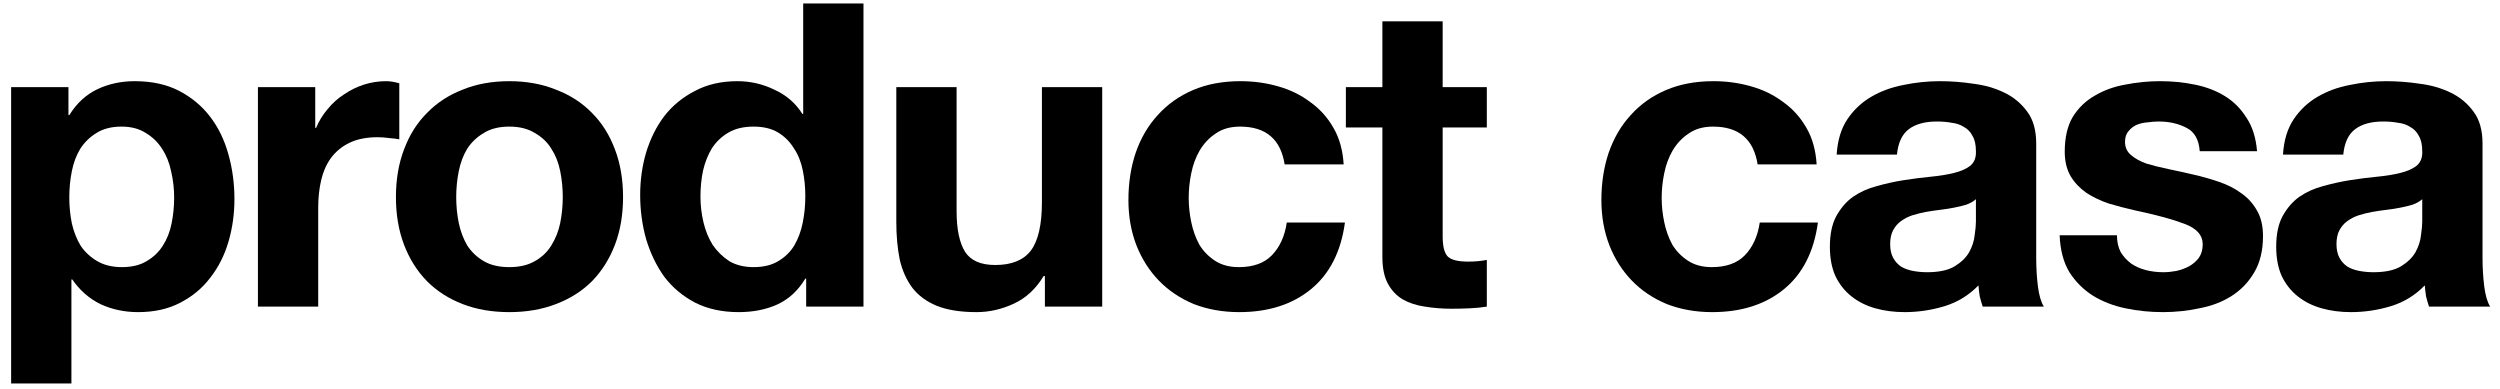
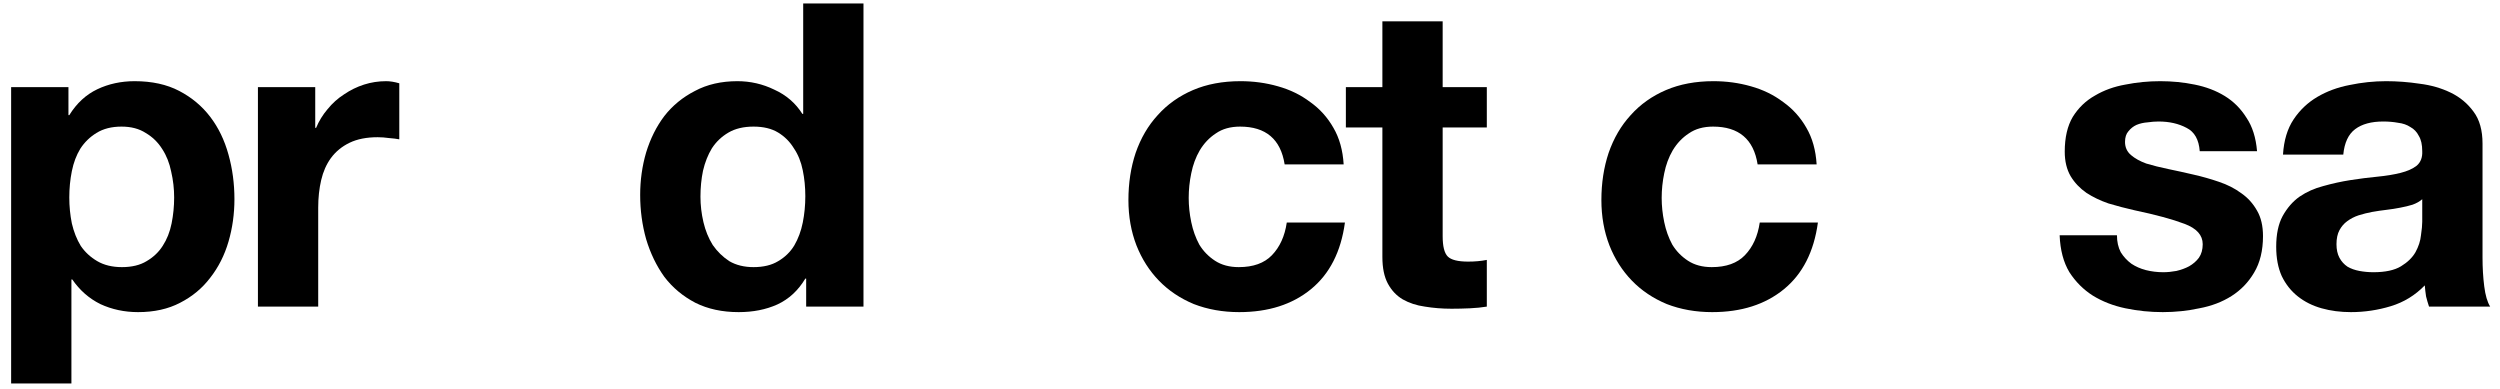
<svg xmlns="http://www.w3.org/2000/svg" width="212" height="33" viewBox="0 0 212 33" fill="none">
  <path d="M193.598 13.112C193.67 11.912 193.97 10.916 194.498 10.124C195.026 9.332 195.698 8.696 196.514 8.216C197.33 7.736 198.242 7.4 199.25 7.208C200.282 6.992 201.314 6.884 202.346 6.884C203.282 6.884 204.23 6.956 205.19 7.1C206.15 7.22 207.026 7.472 207.818 7.856C208.61 8.24 209.258 8.78 209.762 9.476C210.266 10.148 210.518 11.048 210.518 12.176V21.86C210.518 22.7 210.566 23.504 210.662 24.272C210.758 25.04 210.926 25.616 211.166 26H205.982C205.886 25.712 205.802 25.424 205.73 25.136C205.682 24.824 205.646 24.512 205.622 24.2C204.806 25.04 203.846 25.628 202.742 25.964C201.638 26.3 200.51 26.468 199.358 26.468C198.47 26.468 197.642 26.36 196.874 26.144C196.106 25.928 195.434 25.592 194.858 25.136C194.282 24.68 193.826 24.104 193.49 23.408C193.178 22.712 193.022 21.884 193.022 20.924C193.022 19.868 193.202 19.004 193.562 18.332C193.946 17.636 194.426 17.084 195.002 16.676C195.602 16.268 196.274 15.968 197.018 15.776C197.786 15.56 198.554 15.392 199.322 15.272C200.09 15.152 200.846 15.056 201.59 14.984C202.334 14.912 202.994 14.804 203.57 14.66C204.146 14.516 204.602 14.312 204.938 14.048C205.274 13.76 205.43 13.352 205.406 12.824C205.406 12.272 205.31 11.84 205.118 11.528C204.95 11.192 204.71 10.94 204.398 10.772C204.11 10.58 203.762 10.46 203.354 10.412C202.97 10.34 202.55 10.304 202.094 10.304C201.086 10.304 200.294 10.52 199.718 10.952C199.142 11.384 198.806 12.104 198.71 13.112H193.598ZM205.406 16.892C205.19 17.084 204.914 17.24 204.578 17.36C204.266 17.456 203.918 17.54 203.534 17.612C203.174 17.684 202.79 17.744 202.382 17.792C201.974 17.84 201.566 17.9 201.158 17.972C200.774 18.044 200.39 18.14 200.006 18.26C199.646 18.38 199.322 18.548 199.034 18.764C198.77 18.956 198.554 19.208 198.386 19.52C198.218 19.832 198.134 20.228 198.134 20.708C198.134 21.164 198.218 21.548 198.386 21.86C198.554 22.172 198.782 22.424 199.07 22.616C199.358 22.784 199.694 22.904 200.078 22.976C200.462 23.048 200.858 23.084 201.266 23.084C202.274 23.084 203.054 22.916 203.606 22.58C204.158 22.244 204.566 21.848 204.83 21.392C205.094 20.912 205.25 20.432 205.298 19.952C205.37 19.472 205.406 19.088 205.406 18.8V16.892Z" fill="black" />
  <path d="M179.518 19.952C179.518 20.504 179.626 20.984 179.842 21.392C180.082 21.776 180.382 22.1 180.742 22.364C181.102 22.604 181.51 22.784 181.966 22.904C182.446 23.024 182.938 23.084 183.442 23.084C183.802 23.084 184.174 23.048 184.558 22.976C184.966 22.88 185.326 22.748 185.638 22.58C185.974 22.388 186.25 22.148 186.466 21.86C186.682 21.548 186.79 21.164 186.79 20.708C186.79 19.94 186.274 19.364 185.242 18.98C184.234 18.596 182.818 18.212 180.994 17.828C180.25 17.66 179.518 17.468 178.798 17.252C178.102 17.012 177.478 16.712 176.926 16.352C176.374 15.968 175.93 15.5 175.594 14.948C175.258 14.372 175.09 13.676 175.09 12.86C175.09 11.66 175.318 10.676 175.774 9.908C176.254 9.14 176.878 8.54 177.646 8.108C178.414 7.652 179.278 7.34 180.238 7.172C181.198 6.98 182.182 6.884 183.19 6.884C184.198 6.884 185.17 6.98 186.106 7.172C187.066 7.364 187.918 7.688 188.662 8.144C189.406 8.6 190.018 9.212 190.498 9.98C191.002 10.724 191.302 11.672 191.398 12.824H186.538C186.466 11.84 186.094 11.18 185.422 10.844C184.75 10.484 183.958 10.304 183.046 10.304C182.758 10.304 182.446 10.328 182.11 10.376C181.774 10.4 181.462 10.472 181.174 10.592C180.91 10.712 180.682 10.892 180.49 11.132C180.298 11.348 180.202 11.648 180.202 12.032C180.202 12.488 180.37 12.86 180.706 13.148C181.042 13.436 181.474 13.676 182.002 13.868C182.554 14.036 183.178 14.192 183.874 14.336C184.57 14.48 185.278 14.636 185.998 14.804C186.742 14.972 187.462 15.176 188.158 15.416C188.878 15.656 189.514 15.98 190.066 16.388C190.618 16.772 191.062 17.264 191.398 17.864C191.734 18.44 191.902 19.16 191.902 20.024C191.902 21.248 191.65 22.28 191.146 23.12C190.666 23.936 190.03 24.596 189.238 25.1C188.446 25.604 187.534 25.952 186.502 26.144C185.494 26.36 184.462 26.468 183.406 26.468C182.326 26.468 181.27 26.36 180.238 26.144C179.206 25.928 178.282 25.568 177.466 25.064C176.674 24.56 176.014 23.9 175.486 23.084C174.982 22.244 174.706 21.2 174.658 19.952H179.518Z" fill="black" />
-   <path d="M155.75 13.112C155.822 11.912 156.122 10.916 156.65 10.124C157.178 9.332 157.85 8.696 158.666 8.216C159.482 7.736 160.394 7.4 161.402 7.208C162.434 6.992 163.466 6.884 164.498 6.884C165.434 6.884 166.382 6.956 167.342 7.1C168.302 7.22 169.178 7.472 169.97 7.856C170.762 8.24 171.41 8.78 171.914 9.476C172.418 10.148 172.67 11.048 172.67 12.176V21.86C172.67 22.7 172.718 23.504 172.814 24.272C172.91 25.04 173.078 25.616 173.318 26H168.134C168.038 25.712 167.954 25.424 167.882 25.136C167.834 24.824 167.798 24.512 167.774 24.2C166.958 25.04 165.998 25.628 164.894 25.964C163.79 26.3 162.662 26.468 161.51 26.468C160.622 26.468 159.794 26.36 159.026 26.144C158.258 25.928 157.586 25.592 157.01 25.136C156.434 24.68 155.978 24.104 155.642 23.408C155.33 22.712 155.174 21.884 155.174 20.924C155.174 19.868 155.354 19.004 155.714 18.332C156.098 17.636 156.578 17.084 157.154 16.676C157.754 16.268 158.426 15.968 159.17 15.776C159.938 15.56 160.706 15.392 161.474 15.272C162.242 15.152 162.998 15.056 163.742 14.984C164.486 14.912 165.146 14.804 165.722 14.66C166.298 14.516 166.754 14.312 167.09 14.048C167.426 13.76 167.582 13.352 167.558 12.824C167.558 12.272 167.462 11.84 167.27 11.528C167.102 11.192 166.862 10.94 166.55 10.772C166.262 10.58 165.914 10.46 165.506 10.412C165.122 10.34 164.702 10.304 164.246 10.304C163.238 10.304 162.446 10.52 161.87 10.952C161.294 11.384 160.958 12.104 160.862 13.112H155.75ZM167.558 16.892C167.342 17.084 167.066 17.24 166.73 17.36C166.418 17.456 166.07 17.54 165.686 17.612C165.326 17.684 164.942 17.744 164.534 17.792C164.126 17.84 163.718 17.9 163.31 17.972C162.926 18.044 162.542 18.14 162.158 18.26C161.798 18.38 161.474 18.548 161.186 18.764C160.922 18.956 160.706 19.208 160.538 19.52C160.37 19.832 160.286 20.228 160.286 20.708C160.286 21.164 160.37 21.548 160.538 21.86C160.706 22.172 160.934 22.424 161.222 22.616C161.51 22.784 161.846 22.904 162.23 22.976C162.614 23.048 163.01 23.084 163.418 23.084C164.426 23.084 165.206 22.916 165.758 22.58C166.31 22.244 166.718 21.848 166.982 21.392C167.246 20.912 167.402 20.432 167.45 19.952C167.522 19.472 167.558 19.088 167.558 18.8V16.892Z" fill="black" />
  <path d="M149.046 13.94C148.71 11.804 147.45 10.736 145.266 10.736C144.45 10.736 143.766 10.928 143.214 11.312C142.662 11.672 142.206 12.152 141.846 12.752C141.51 13.328 141.27 13.976 141.126 14.696C140.982 15.392 140.91 16.088 140.91 16.784C140.91 17.456 140.982 18.14 141.126 18.836C141.27 19.532 141.498 20.168 141.81 20.744C142.146 21.296 142.59 21.752 143.142 22.112C143.694 22.472 144.366 22.652 145.158 22.652C146.382 22.652 147.318 22.316 147.966 21.644C148.638 20.948 149.058 20.024 149.226 18.872H154.158C153.822 21.344 152.862 23.228 151.278 24.524C149.694 25.82 147.666 26.468 145.194 26.468C143.802 26.468 142.518 26.24 141.342 25.784C140.19 25.304 139.206 24.644 138.39 23.804C137.574 22.964 136.938 21.968 136.482 20.816C136.026 19.64 135.798 18.356 135.798 16.964C135.798 15.524 136.002 14.192 136.41 12.968C136.842 11.72 137.466 10.652 138.282 9.764C139.098 8.852 140.094 8.144 141.27 7.64C142.446 7.136 143.79 6.884 145.302 6.884C146.406 6.884 147.462 7.028 148.47 7.316C149.502 7.604 150.414 8.048 151.206 8.648C152.022 9.224 152.682 9.956 153.186 10.844C153.69 11.708 153.978 12.74 154.05 13.94H149.046Z" fill="black" />
  <path d="M122.338 7.388H126.082V10.808H122.338V20.024C122.338 20.888 122.482 21.464 122.77 21.752C123.058 22.04 123.634 22.184 124.498 22.184C124.786 22.184 125.062 22.172 125.326 22.148C125.59 22.124 125.842 22.088 126.082 22.04V26C125.65 26.072 125.17 26.12 124.642 26.144C124.114 26.168 123.598 26.18 123.094 26.18C122.302 26.18 121.546 26.12 120.826 26C120.13 25.904 119.506 25.7 118.954 25.388C118.426 25.076 118.006 24.632 117.694 24.056C117.382 23.48 117.226 22.724 117.226 21.788V10.808H114.13V7.388H117.226V1.808H122.338V7.388Z" fill="black" />
  <path d="M108.938 13.94C108.602 11.804 107.342 10.736 105.158 10.736C104.342 10.736 103.658 10.928 103.106 11.312C102.554 11.672 102.098 12.152 101.738 12.752C101.402 13.328 101.162 13.976 101.018 14.696C100.874 15.392 100.802 16.088 100.802 16.784C100.802 17.456 100.874 18.14 101.018 18.836C101.162 19.532 101.39 20.168 101.702 20.744C102.038 21.296 102.482 21.752 103.034 22.112C103.586 22.472 104.258 22.652 105.05 22.652C106.274 22.652 107.21 22.316 107.858 21.644C108.53 20.948 108.95 20.024 109.118 18.872H114.05C113.714 21.344 112.754 23.228 111.17 24.524C109.586 25.82 107.558 26.468 105.086 26.468C103.694 26.468 102.41 26.24 101.234 25.784C100.082 25.304 99.098 24.644 98.282 23.804C97.466 22.964 96.83 21.968 96.374 20.816C95.918 19.64 95.69 18.356 95.69 16.964C95.69 15.524 95.894 14.192 96.302 12.968C96.734 11.72 97.358 10.652 98.174 9.764C98.99 8.852 99.986 8.144 101.162 7.64C102.338 7.136 103.682 6.884 105.194 6.884C106.298 6.884 107.354 7.028 108.362 7.316C109.394 7.604 110.306 8.048 111.098 8.648C111.914 9.224 112.574 9.956 113.078 10.844C113.582 11.708 113.87 12.74 113.942 13.94H108.938Z" fill="black" />
-   <path d="M93.467 26H88.607V23.408H88.499C87.851 24.488 87.011 25.268 85.979 25.748C84.947 26.228 83.891 26.468 82.811 26.468C81.443 26.468 80.315 26.288 79.427 25.928C78.563 25.568 77.879 25.064 77.375 24.416C76.871 23.744 76.511 22.94 76.295 22.004C76.103 21.044 76.007 19.988 76.007 18.836V7.388H81.119V17.9C81.119 19.436 81.359 20.588 81.839 21.356C82.319 22.1 83.171 22.472 84.395 22.472C85.787 22.472 86.795 22.064 87.419 21.248C88.043 20.408 88.355 19.04 88.355 17.144V7.388H93.467V26Z" fill="black" />
  <path d="M68.291 16.64C68.291 15.872 68.219 15.14 68.075 14.444C67.931 13.724 67.679 13.1 67.319 12.572C66.983 12.02 66.539 11.576 65.987 11.24C65.435 10.904 64.739 10.736 63.899 10.736C63.059 10.736 62.351 10.904 61.775 11.24C61.199 11.576 60.731 12.02 60.371 12.572C60.035 13.124 59.783 13.76 59.615 14.48C59.471 15.176 59.399 15.908 59.399 16.676C59.399 17.396 59.483 18.116 59.651 18.836C59.819 19.556 60.083 20.204 60.443 20.78C60.827 21.332 61.295 21.788 61.847 22.148C62.423 22.484 63.107 22.652 63.899 22.652C64.739 22.652 65.435 22.484 65.987 22.148C66.563 21.812 67.019 21.368 67.355 20.816C67.691 20.24 67.931 19.592 68.075 18.872C68.219 18.152 68.291 17.408 68.291 16.64ZM68.363 23.624H68.291C67.691 24.632 66.899 25.364 65.915 25.82C64.955 26.252 63.863 26.468 62.639 26.468C61.247 26.468 60.023 26.204 58.967 25.676C57.911 25.124 57.035 24.392 56.339 23.48C55.667 22.544 55.151 21.476 54.791 20.276C54.455 19.076 54.287 17.828 54.287 16.532C54.287 15.284 54.455 14.084 54.791 12.932C55.151 11.756 55.667 10.724 56.339 9.836C57.035 8.948 57.899 8.24 58.931 7.712C59.963 7.16 61.163 6.884 62.531 6.884C63.635 6.884 64.679 7.124 65.663 7.604C66.671 8.06 67.463 8.744 68.039 9.656H68.111V0.296H73.223V26H68.363V23.624Z" fill="black" />
-   <path d="M38.687 16.712C38.687 17.456 38.759 18.188 38.903 18.908C39.047 19.604 39.287 20.24 39.623 20.816C39.983 21.368 40.451 21.812 41.027 22.148C41.603 22.484 42.323 22.652 43.187 22.652C44.051 22.652 44.771 22.484 45.347 22.148C45.947 21.812 46.415 21.368 46.751 20.816C47.111 20.24 47.363 19.604 47.507 18.908C47.651 18.188 47.723 17.456 47.723 16.712C47.723 15.968 47.651 15.236 47.507 14.516C47.363 13.796 47.111 13.16 46.751 12.608C46.415 12.056 45.947 11.612 45.347 11.276C44.771 10.916 44.051 10.736 43.187 10.736C42.323 10.736 41.603 10.916 41.027 11.276C40.451 11.612 39.983 12.056 39.623 12.608C39.287 13.16 39.047 13.796 38.903 14.516C38.759 15.236 38.687 15.968 38.687 16.712ZM33.575 16.712C33.575 15.224 33.803 13.88 34.259 12.68C34.715 11.456 35.363 10.424 36.203 9.584C37.043 8.72 38.051 8.06 39.227 7.604C40.403 7.124 41.723 6.884 43.187 6.884C44.651 6.884 45.971 7.124 47.147 7.604C48.347 8.06 49.367 8.72 50.207 9.584C51.047 10.424 51.695 11.456 52.151 12.68C52.607 13.88 52.835 15.224 52.835 16.712C52.835 18.2 52.607 19.544 52.151 20.744C51.695 21.944 51.047 22.976 50.207 23.84C49.367 24.68 48.347 25.328 47.147 25.784C45.971 26.24 44.651 26.468 43.187 26.468C41.723 26.468 40.403 26.24 39.227 25.784C38.051 25.328 37.043 24.68 36.203 23.84C35.363 22.976 34.715 21.944 34.259 20.744C33.803 19.544 33.575 18.2 33.575 16.712Z" fill="black" />
  <path d="M21.872 7.388H26.732V10.844H26.804C27.044 10.268 27.368 9.74 27.776 9.26C28.184 8.756 28.652 8.336 29.18 8C29.708 7.64 30.272 7.364 30.872 7.172C31.472 6.98 32.096 6.884 32.744 6.884C33.08 6.884 33.452 6.944 33.86 7.064V11.816C33.62 11.768 33.332 11.732 32.996 11.708C32.66 11.66 32.336 11.636 32.024 11.636C31.088 11.636 30.296 11.792 29.648 12.104C29 12.416 28.472 12.848 28.064 13.4C27.68 13.928 27.404 14.552 27.236 15.272C27.068 15.992 26.984 16.772 26.984 17.612V26H21.872V7.388Z" fill="black" />
  <path d="M10.34 22.652C11.18 22.652 11.876 22.484 12.428 22.148C13.004 21.812 13.46 21.38 13.796 20.852C14.156 20.3 14.408 19.664 14.552 18.944C14.696 18.224 14.768 17.492 14.768 16.748C14.768 16.004 14.684 15.272 14.516 14.552C14.372 13.832 14.12 13.196 13.76 12.644C13.4 12.068 12.932 11.612 12.356 11.276C11.804 10.916 11.12 10.736 10.304 10.736C9.464 10.736 8.756 10.916 8.18 11.276C7.628 11.612 7.172 12.056 6.812 12.608C6.476 13.16 6.236 13.796 6.092 14.516C5.948 15.236 5.876 15.98 5.876 16.748C5.876 17.492 5.948 18.224 6.092 18.944C6.26 19.664 6.512 20.3 6.848 20.852C7.208 21.38 7.676 21.812 8.252 22.148C8.828 22.484 9.524 22.652 10.34 22.652ZM0.944 7.388H5.804V9.764H5.876C6.5 8.756 7.292 8.024 8.252 7.568C9.212 7.112 10.268 6.884 11.42 6.884C12.884 6.884 14.144 7.16 15.2 7.712C16.256 8.264 17.132 8.996 17.828 9.908C18.524 10.82 19.04 11.888 19.376 13.112C19.712 14.312 19.88 15.572 19.88 16.892C19.88 18.14 19.712 19.34 19.376 20.492C19.04 21.644 18.524 22.664 17.828 23.552C17.156 24.44 16.304 25.148 15.272 25.676C14.264 26.204 13.076 26.468 11.708 26.468C10.556 26.468 9.488 26.24 8.504 25.784C7.544 25.304 6.752 24.608 6.128 23.696H6.056V32.516H0.944V7.388Z" fill="black" />
</svg>